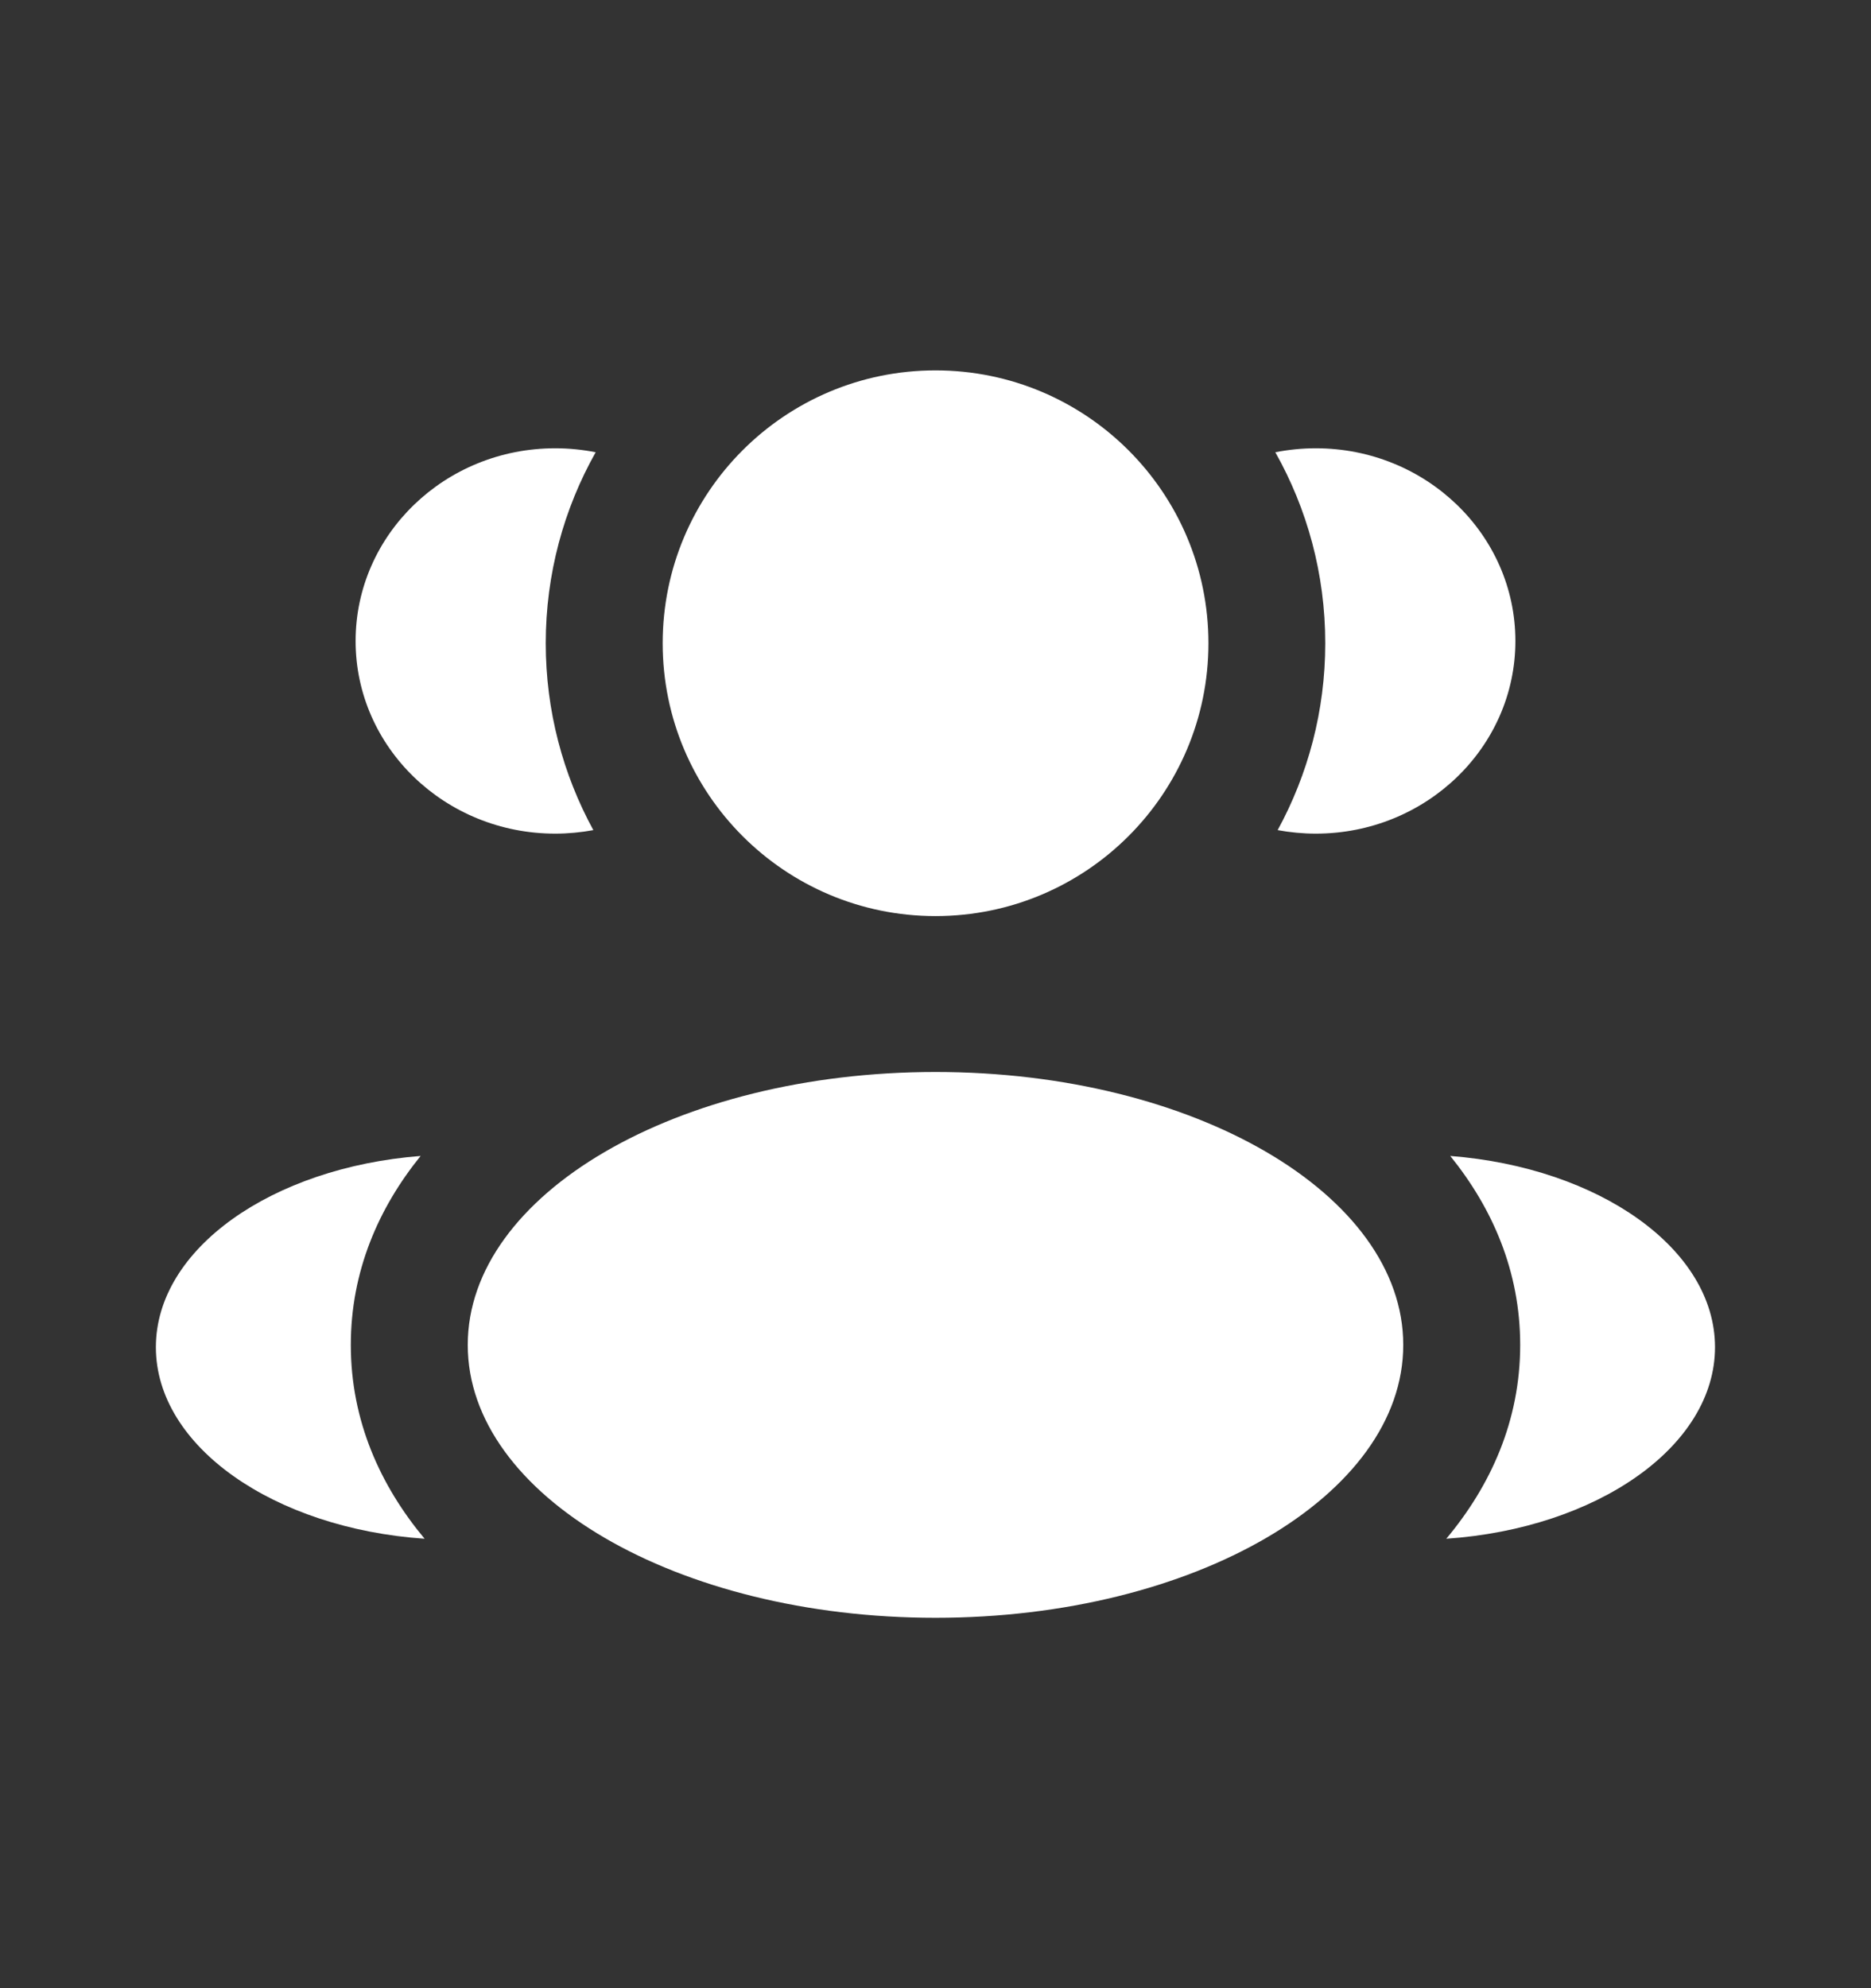
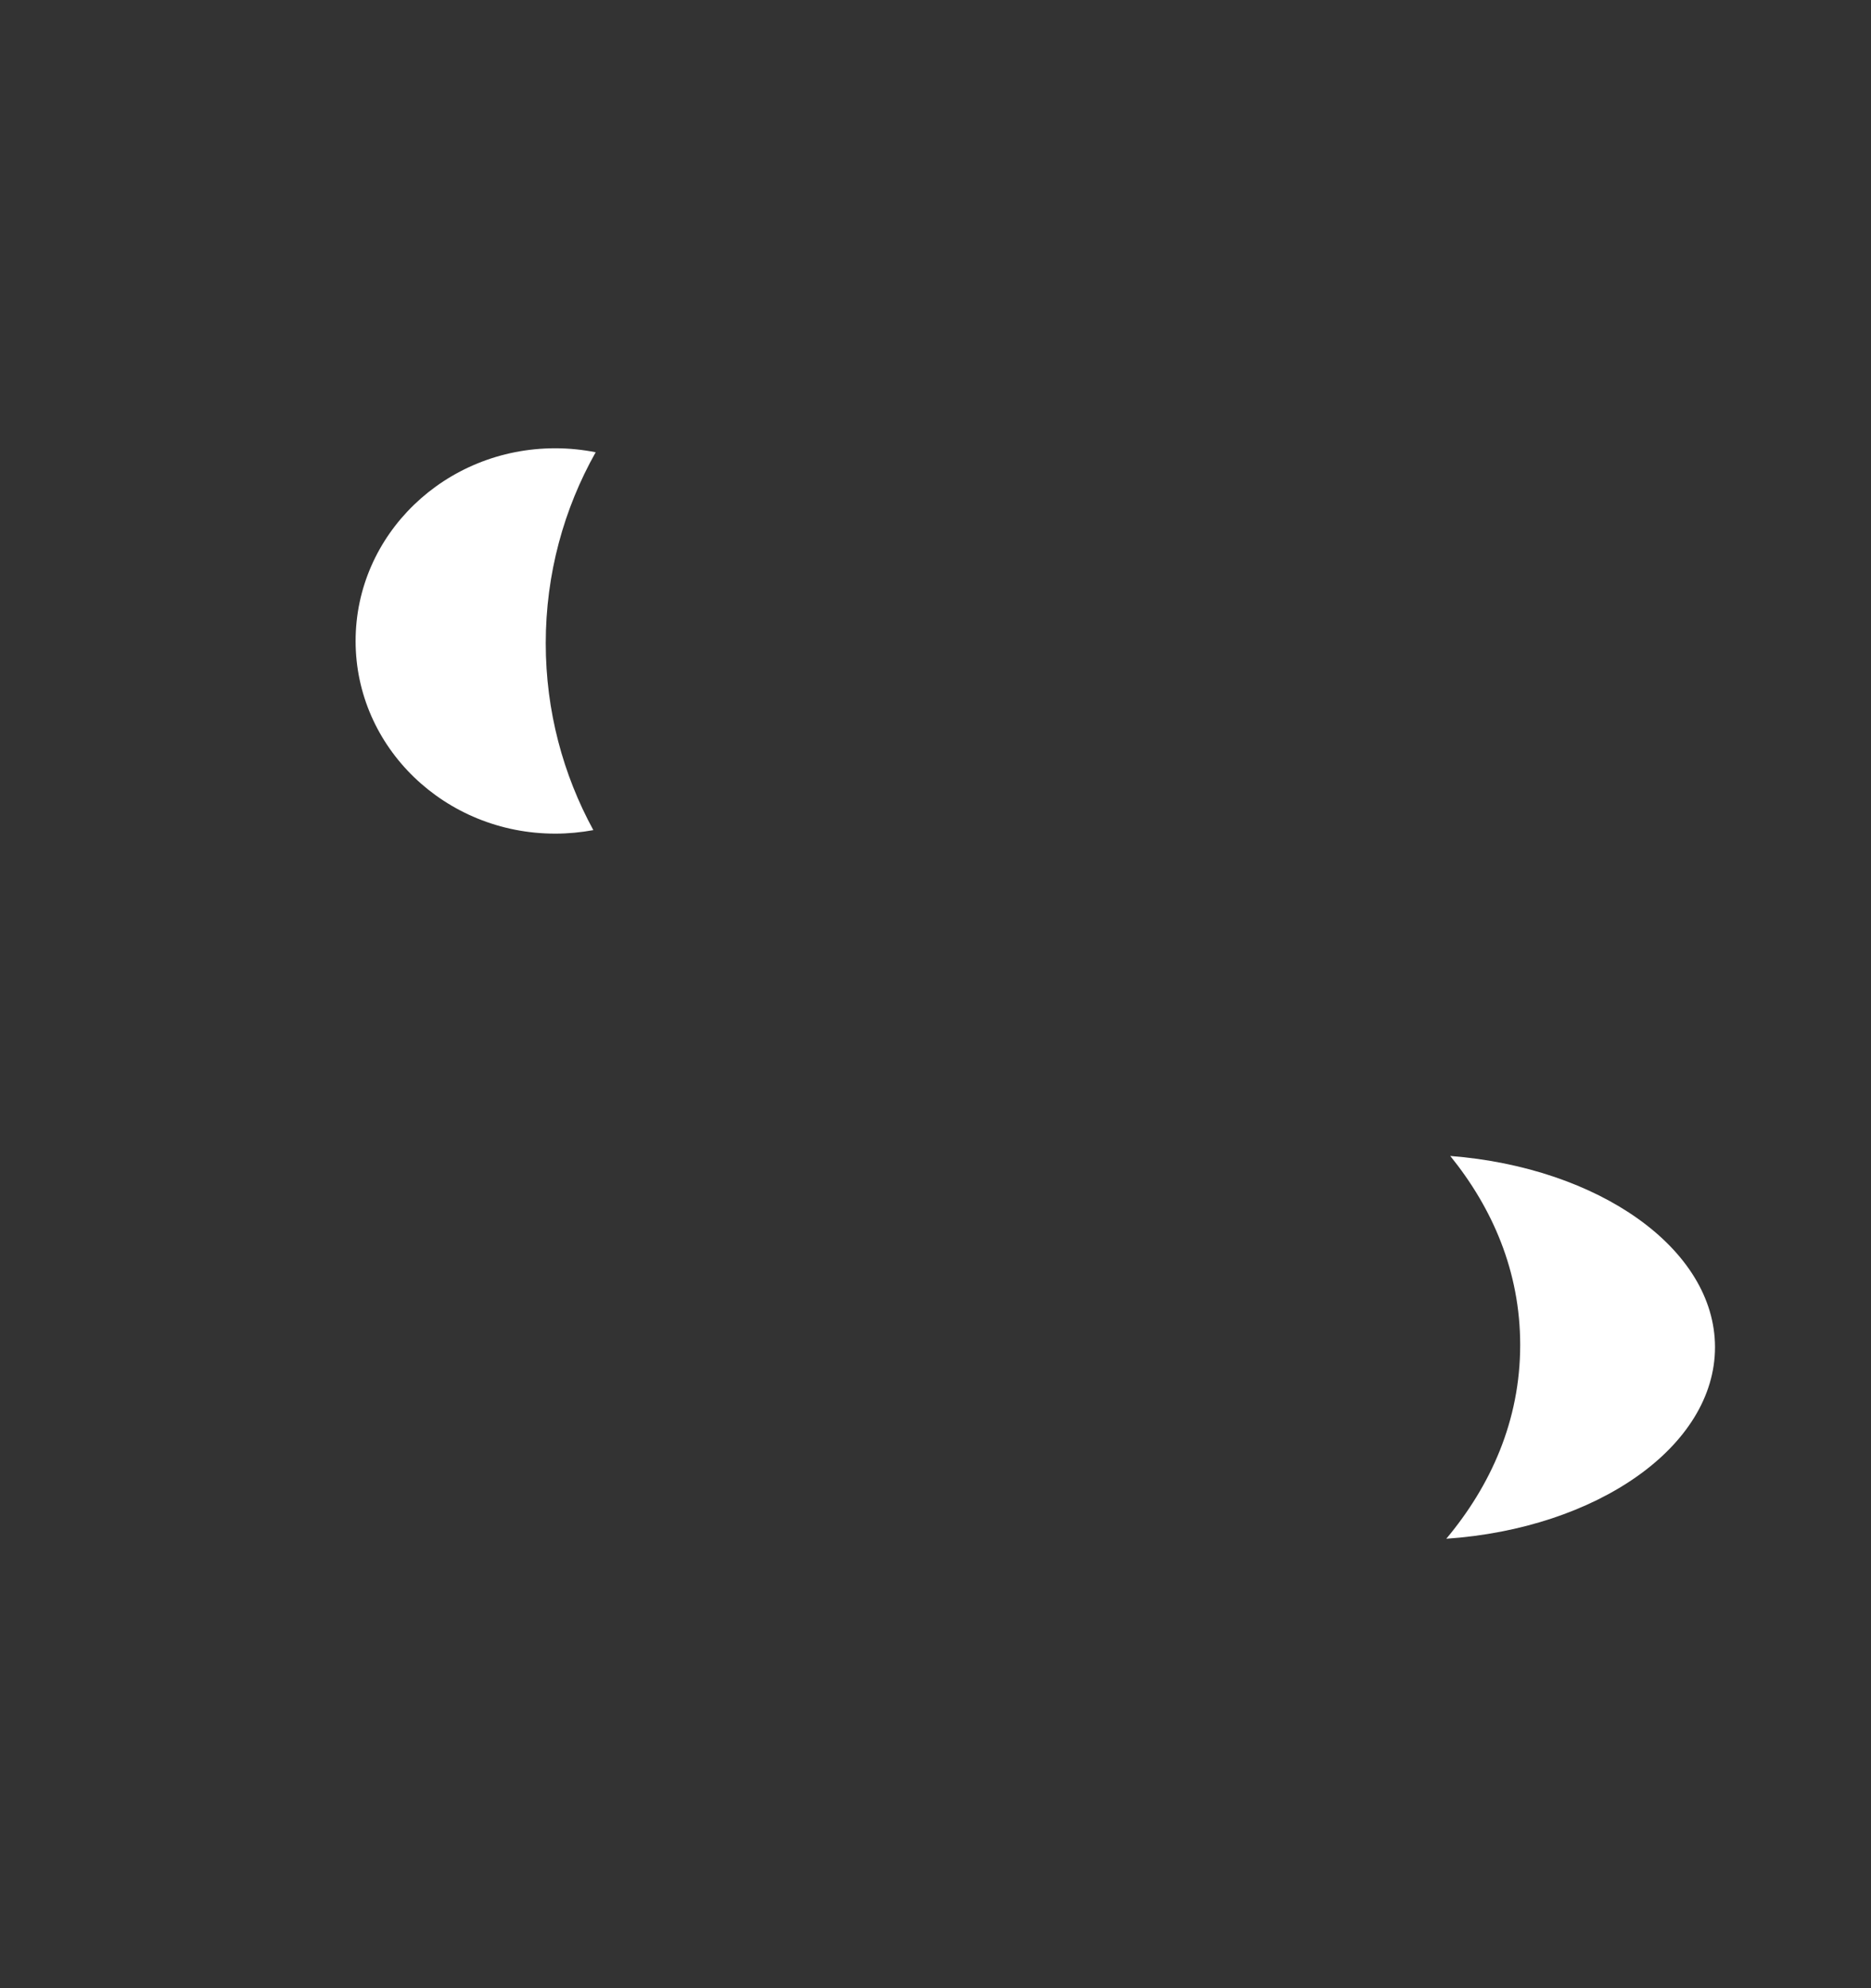
<svg xmlns="http://www.w3.org/2000/svg" width="16" height="17" viewBox="0 0 16 17" fill="none">
  <rect x="0" y="0" width="16" height="17" fill="#333333" stroke="none" />
-   <path d="M10.334 5.5C10.334 6.788 9.289 7.833 8 7.833C6.712 7.833 5.667 6.788 5.667 5.5C5.667 4.211 6.712 3.167 8 3.167C9.289 3.167 10.334 4.211 10.334 5.5Z" fill="white" />
-   <path d="M12 11.5C12 12.789 10.209 13.833 8 13.833C5.791 13.833 4 12.789 4 11.5C4 10.211 5.791 9.166 8 9.166C10.209 9.166 12 10.211 12 11.5Z" fill="white" />
  <path d="M4.748 3.833C4.867 3.833 4.982 3.845 5.094 3.867C4.822 4.35 4.667 4.907 4.667 5.5C4.667 6.079 4.815 6.623 5.074 7.098C4.969 7.117 4.86 7.128 4.748 7.128C3.805 7.128 3.041 6.39 3.041 5.481C3.041 4.571 3.805 3.833 4.748 3.833Z" fill="white" />
-   <path d="M3.631 13.157C3.253 12.704 3 12.149 3 11.5C3 10.87 3.237 10.329 3.597 9.884C2.327 9.983 1.333 10.677 1.333 11.519C1.333 12.369 2.345 13.069 3.631 13.157Z" fill="white" />
-   <path d="M11.333 5.5C11.333 6.079 11.185 6.623 10.926 7.098C11.031 7.117 11.14 7.128 11.252 7.128C12.194 7.128 12.959 6.39 12.959 5.481C12.959 4.571 12.194 3.833 11.252 3.833C11.133 3.833 11.018 3.845 10.906 3.867C11.178 4.35 11.333 4.907 11.333 5.5Z" fill="white" />
  <path d="M12.368 13.157C13.655 13.069 14.666 12.369 14.666 11.519C14.666 10.677 13.672 9.983 12.402 9.884C12.762 10.329 13 10.87 13 11.5C13 12.149 12.747 12.704 12.368 13.157Z" fill="white" />
</svg>